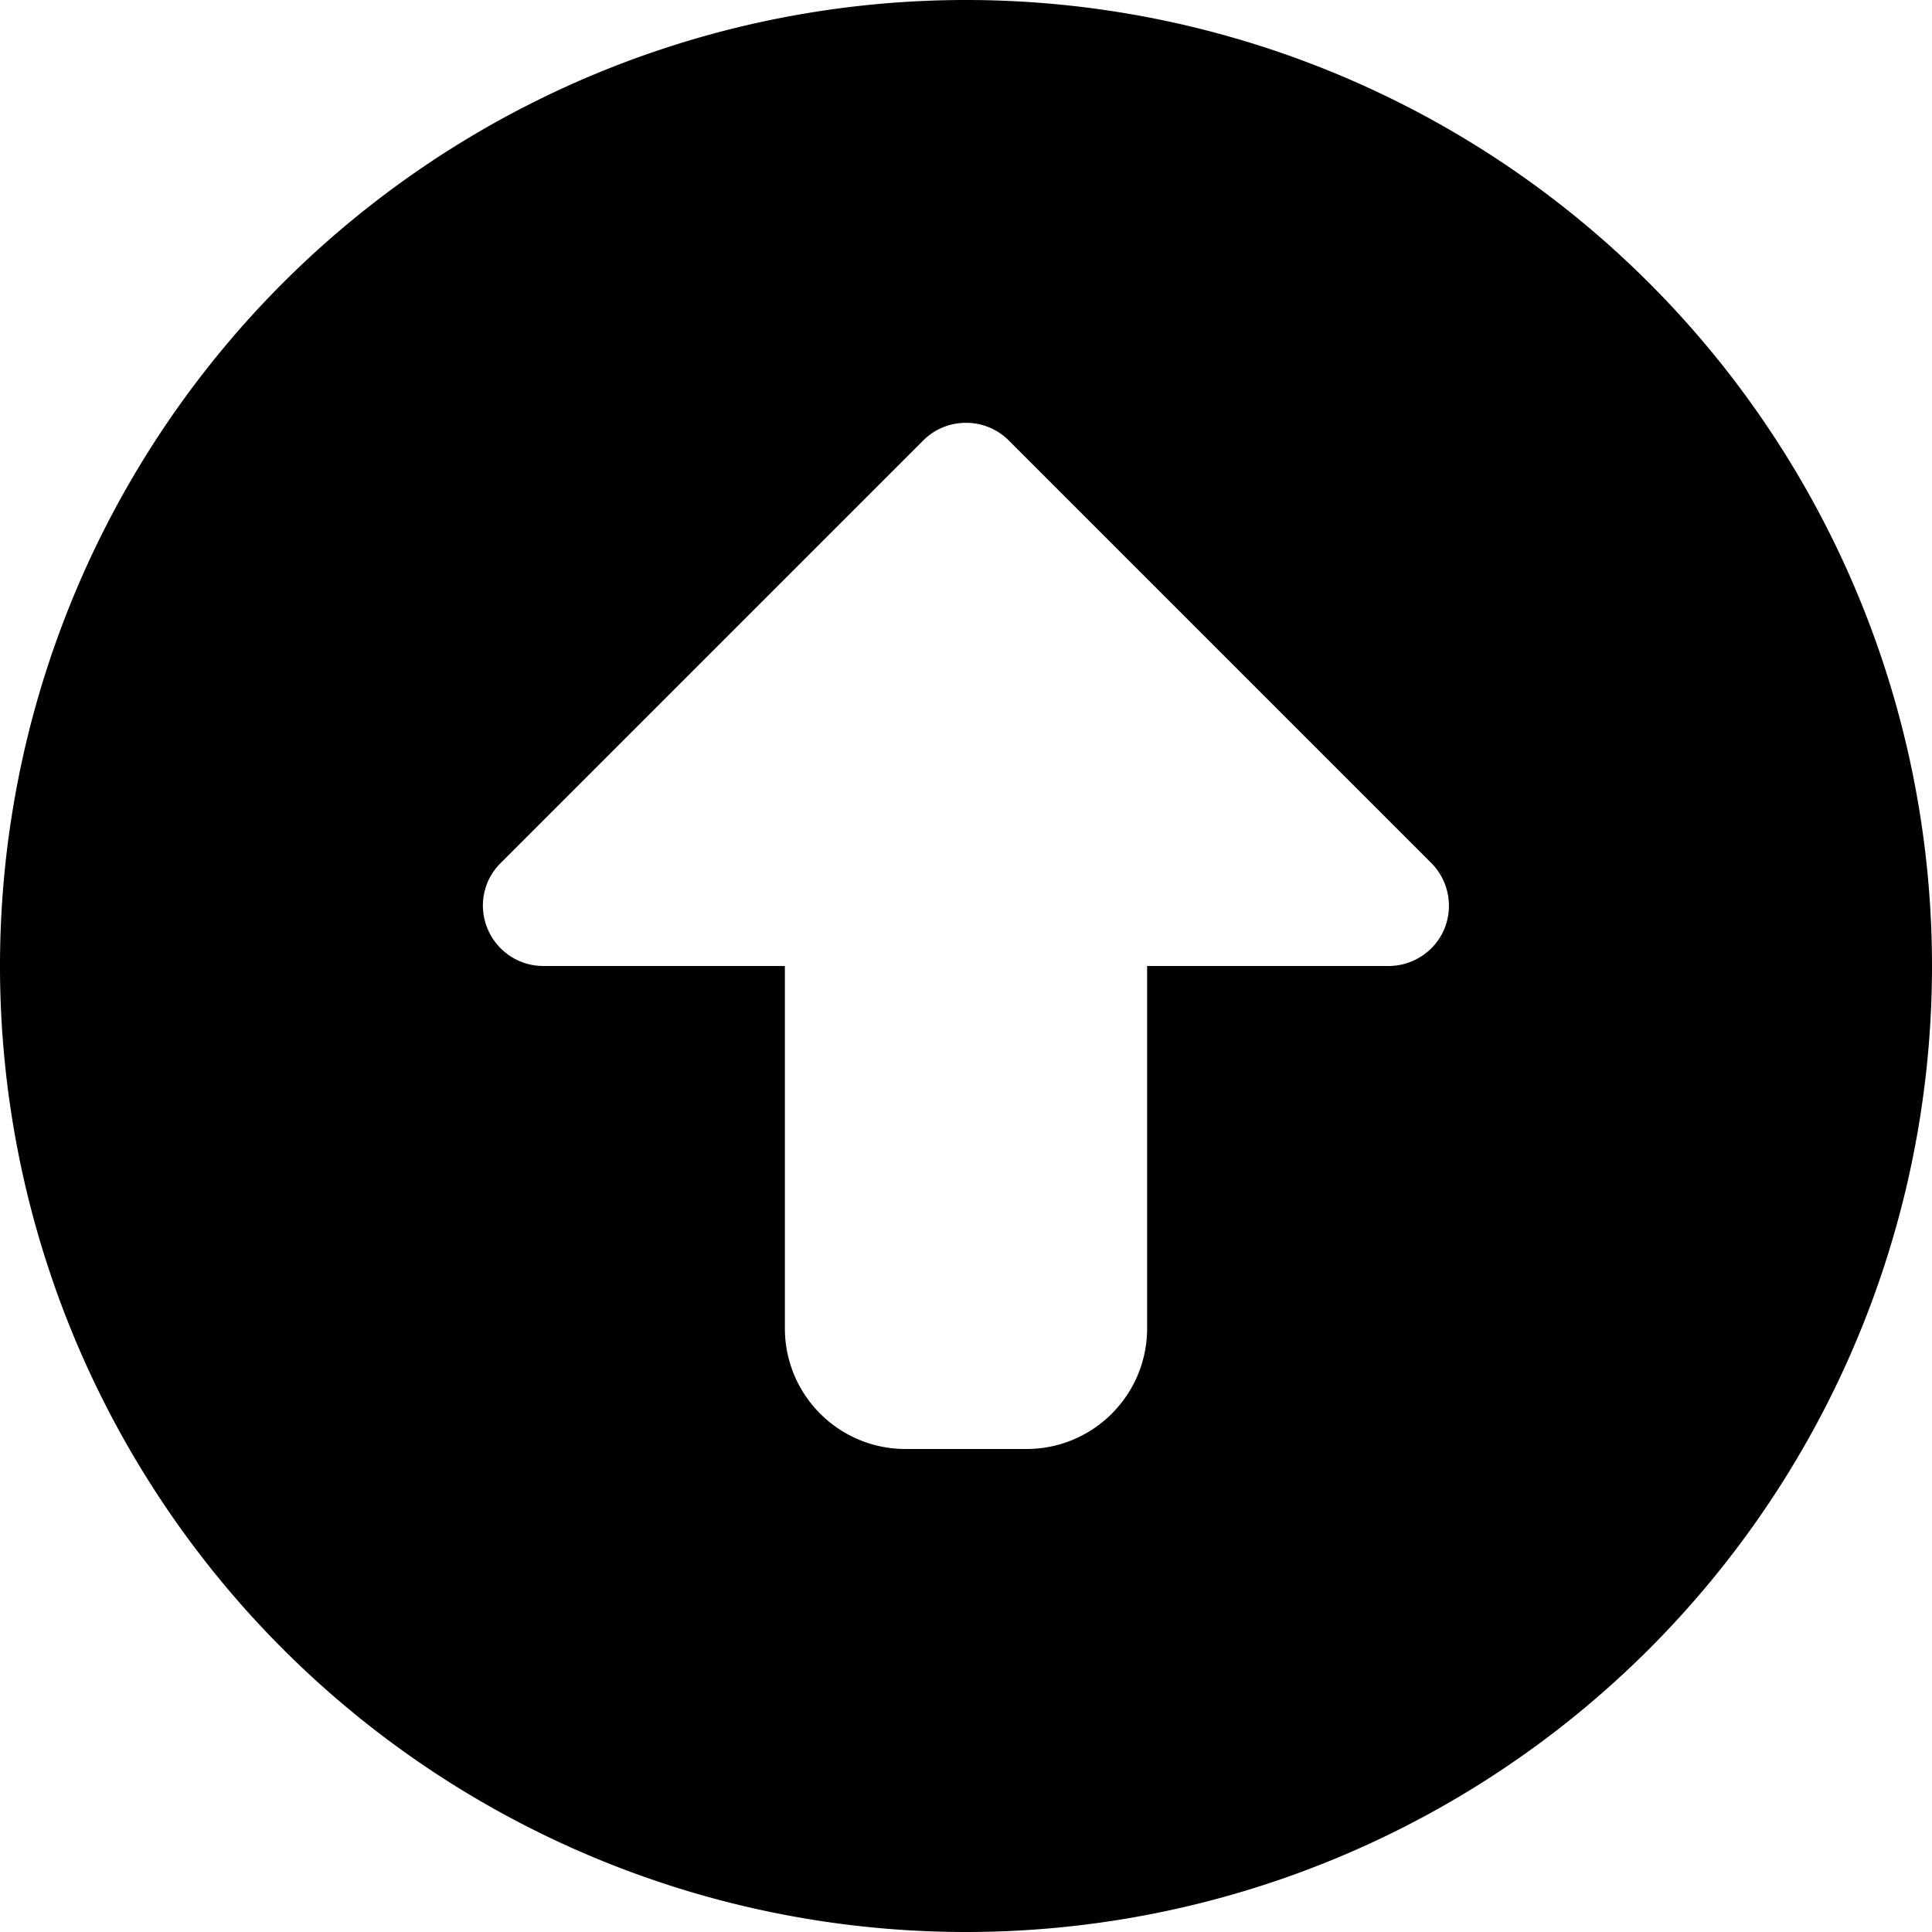
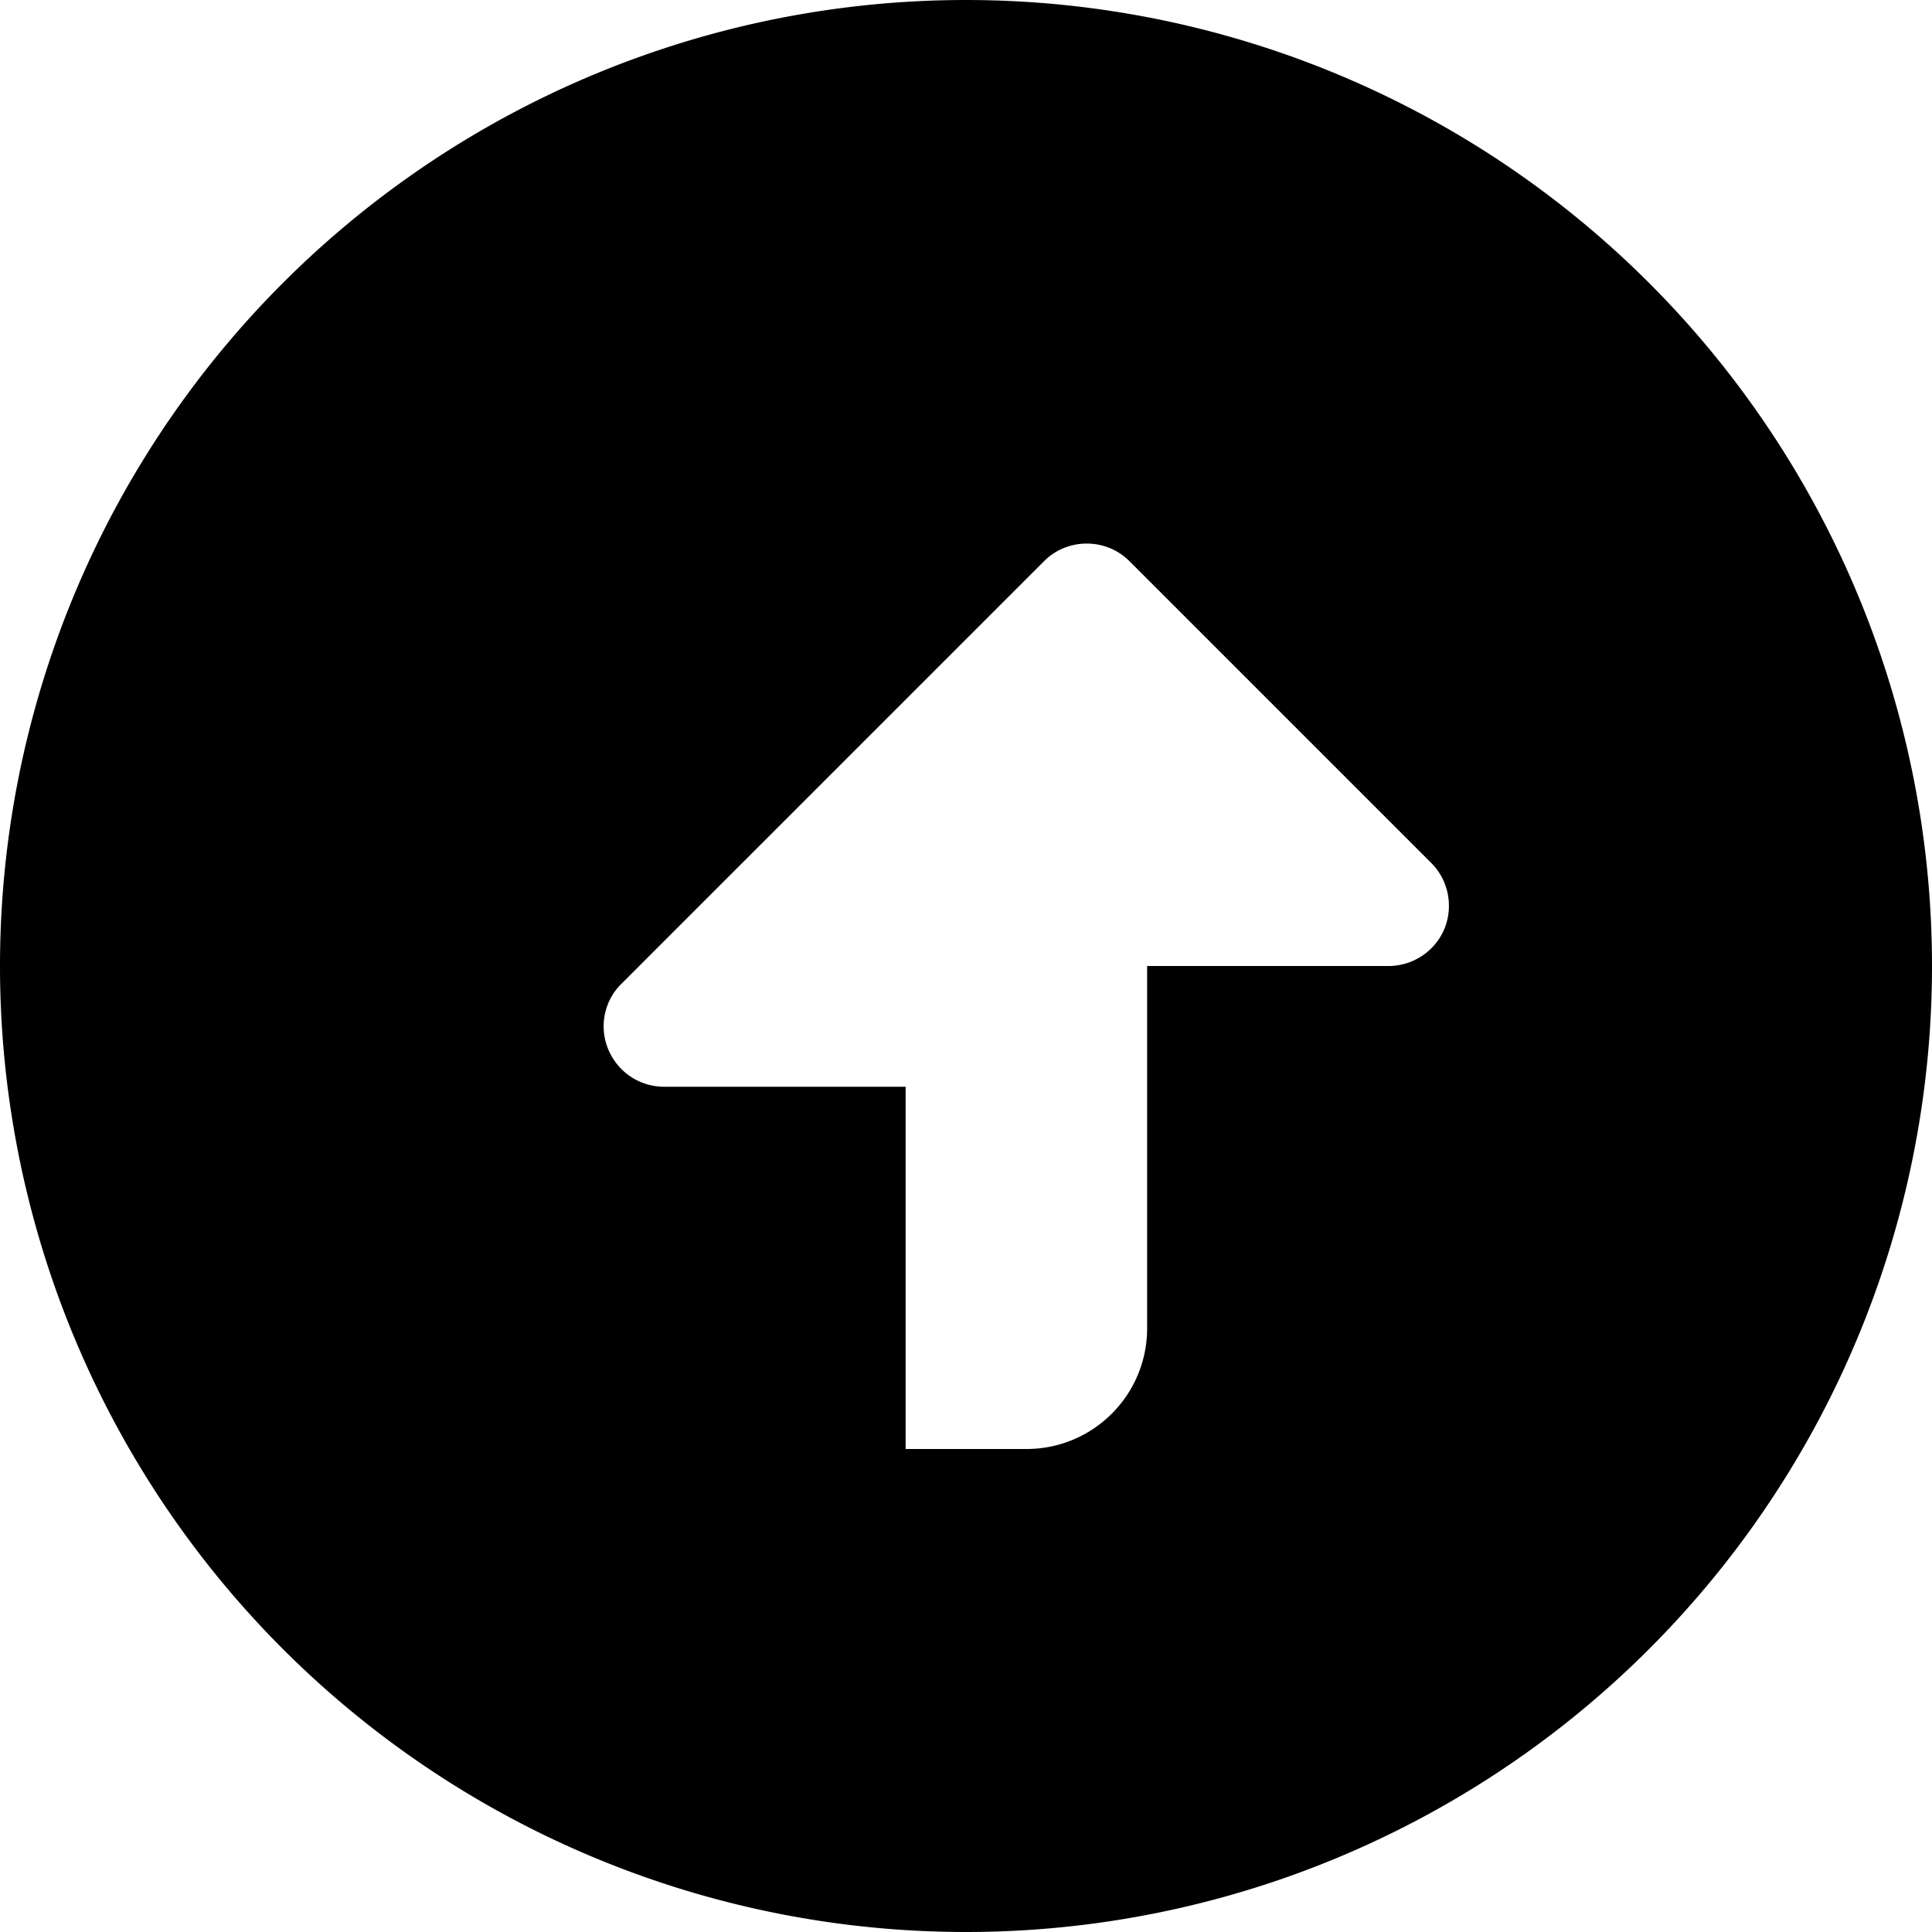
<svg xmlns="http://www.w3.org/2000/svg" viewBox="0 0 512 512">
-   <path d="M256 512a256 256 0 1 0 0-512 256 256 0 1 0 0 512m11.3-395.3 112 112c4.6 4.6 5.9 11.5 3.5 17.4s-8.3 9.9-14.8 9.9h-64v96c0 17.7-14.3 32-32 32h-32c-17.7 0-32-14.3-32-32v-96h-64c-6.5 0-12.3-3.9-14.8-9.9s-1.1-12.9 3.5-17.4l112-112c6.2-6.2 16.4-6.2 22.6 0" />
+   <path d="M256 512a256 256 0 1 0 0-512 256 256 0 1 0 0 512m11.3-395.3 112 112c4.6 4.6 5.9 11.5 3.5 17.4s-8.3 9.9-14.8 9.9h-64v96c0 17.7-14.3 32-32 32h-32v-96h-64c-6.5 0-12.3-3.9-14.8-9.9s-1.1-12.9 3.5-17.4l112-112c6.2-6.2 16.4-6.2 22.6 0" />
</svg>